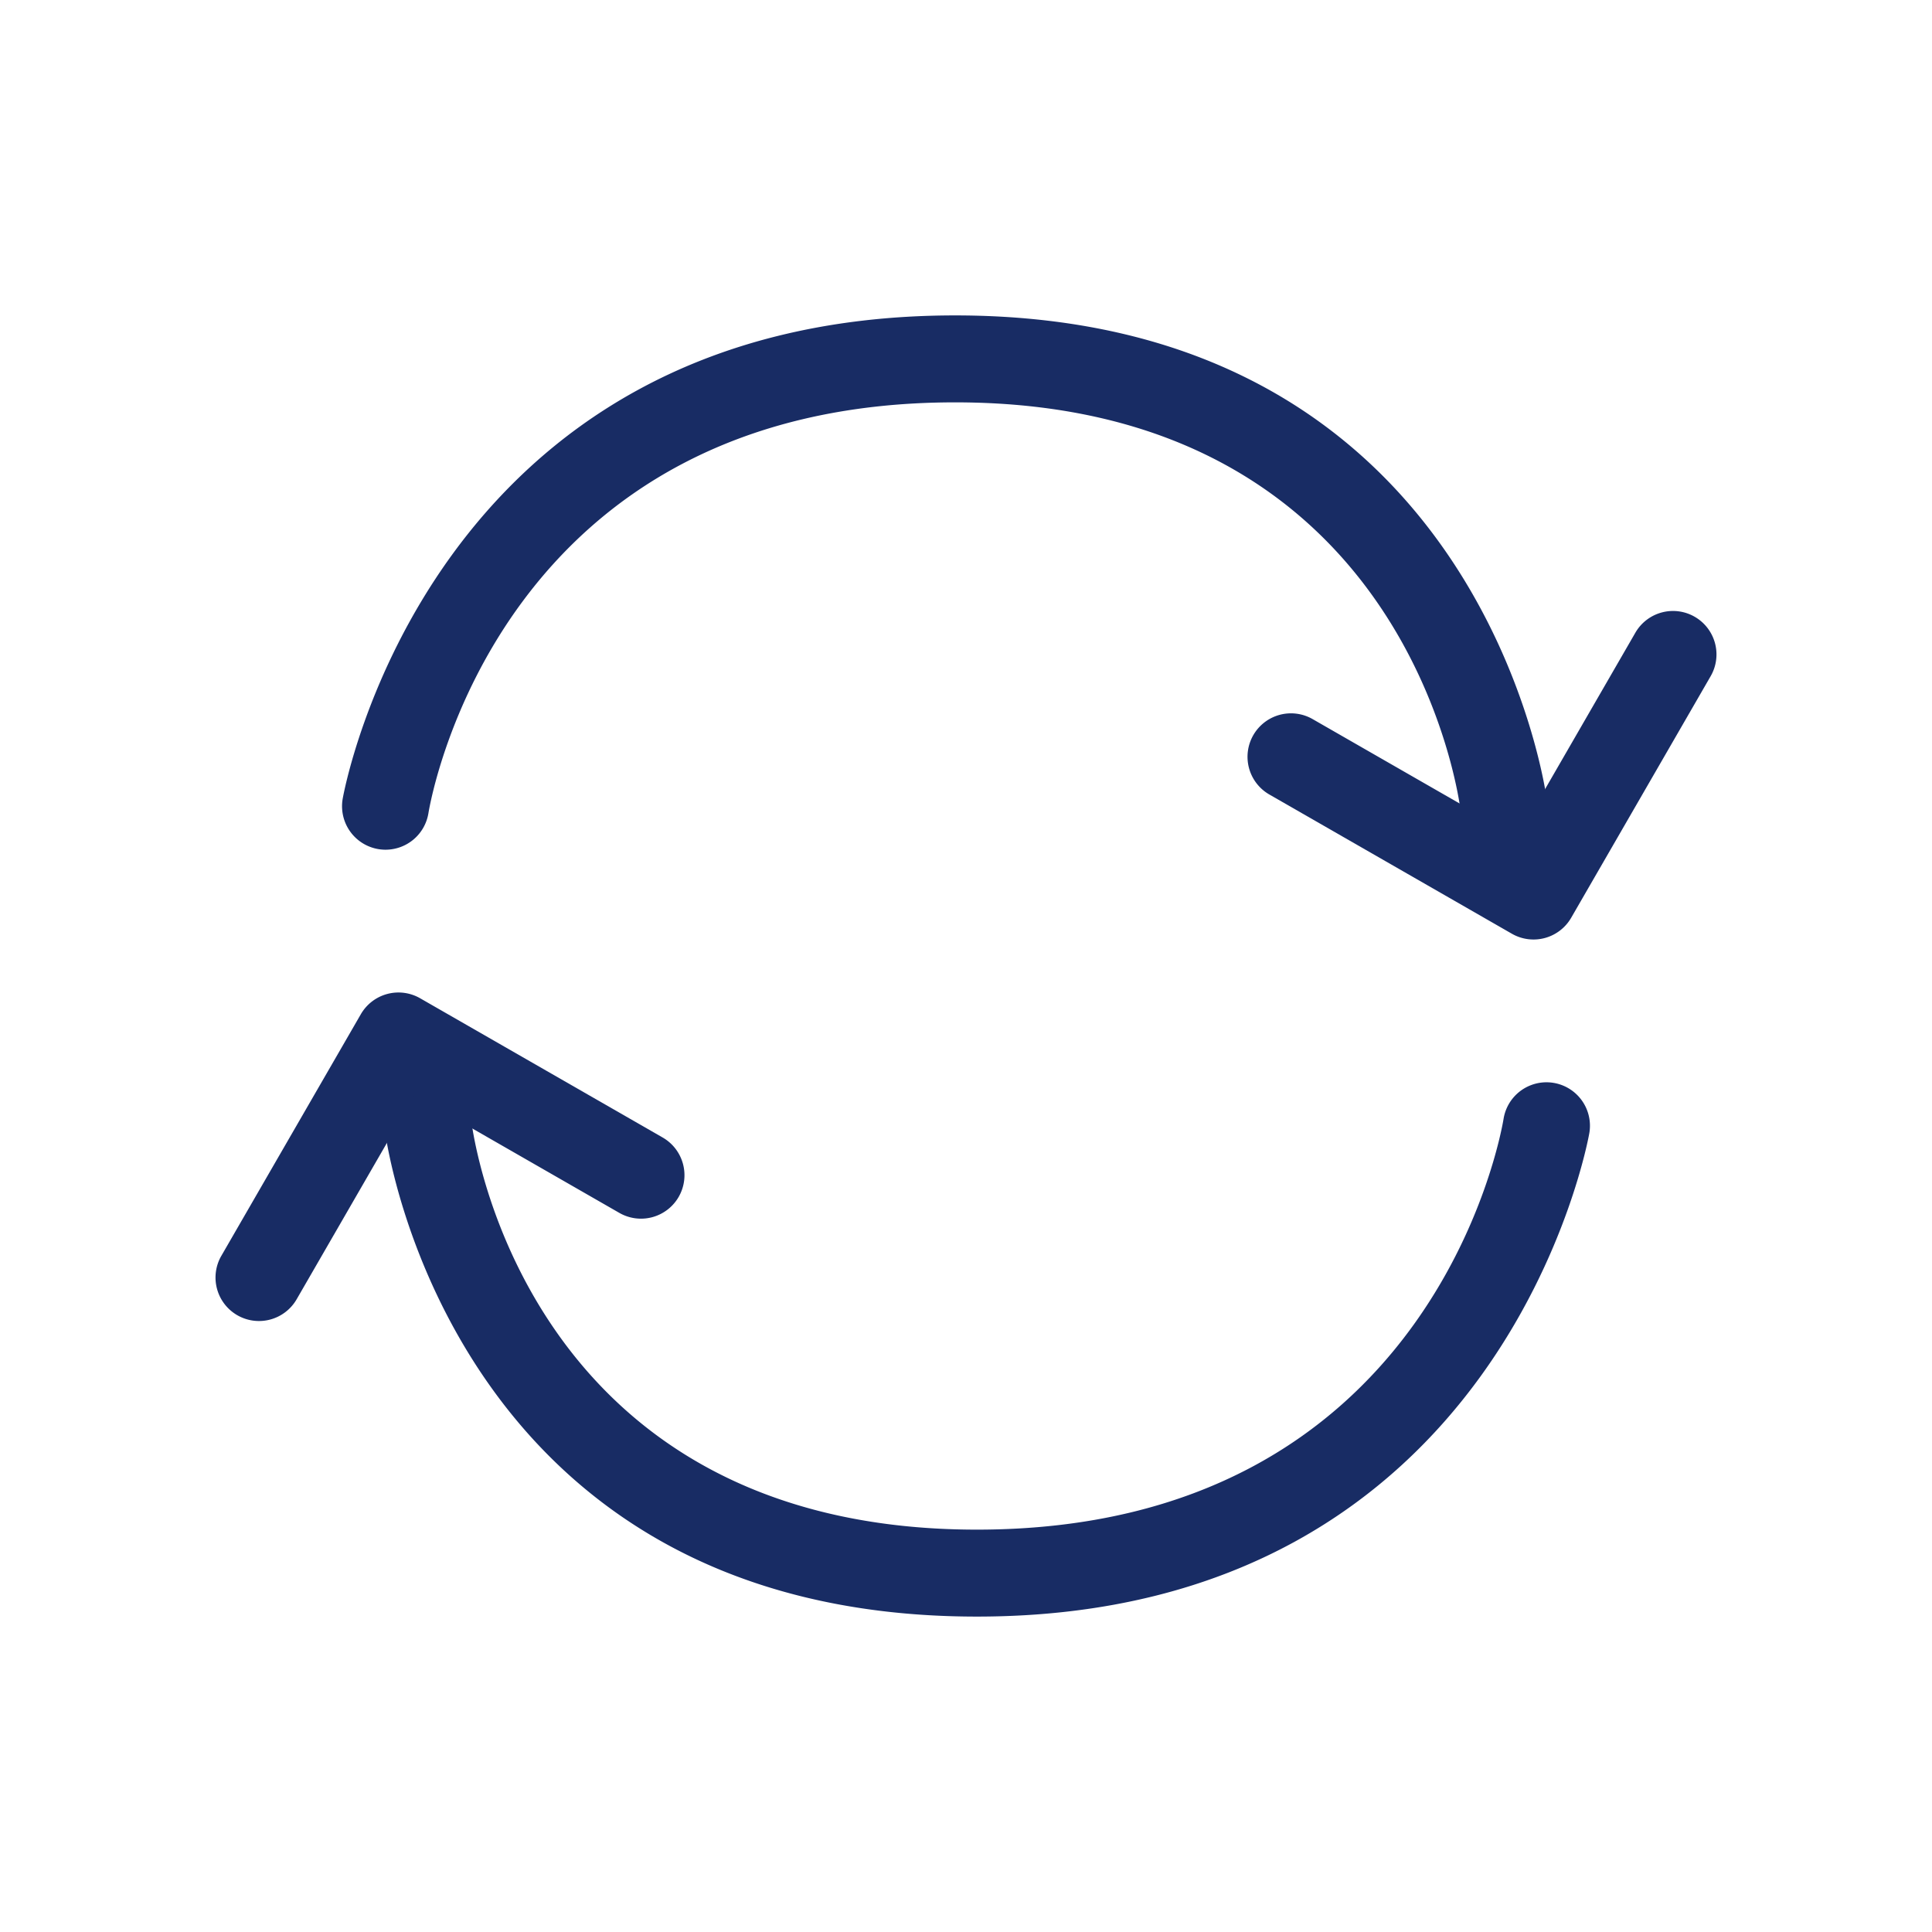
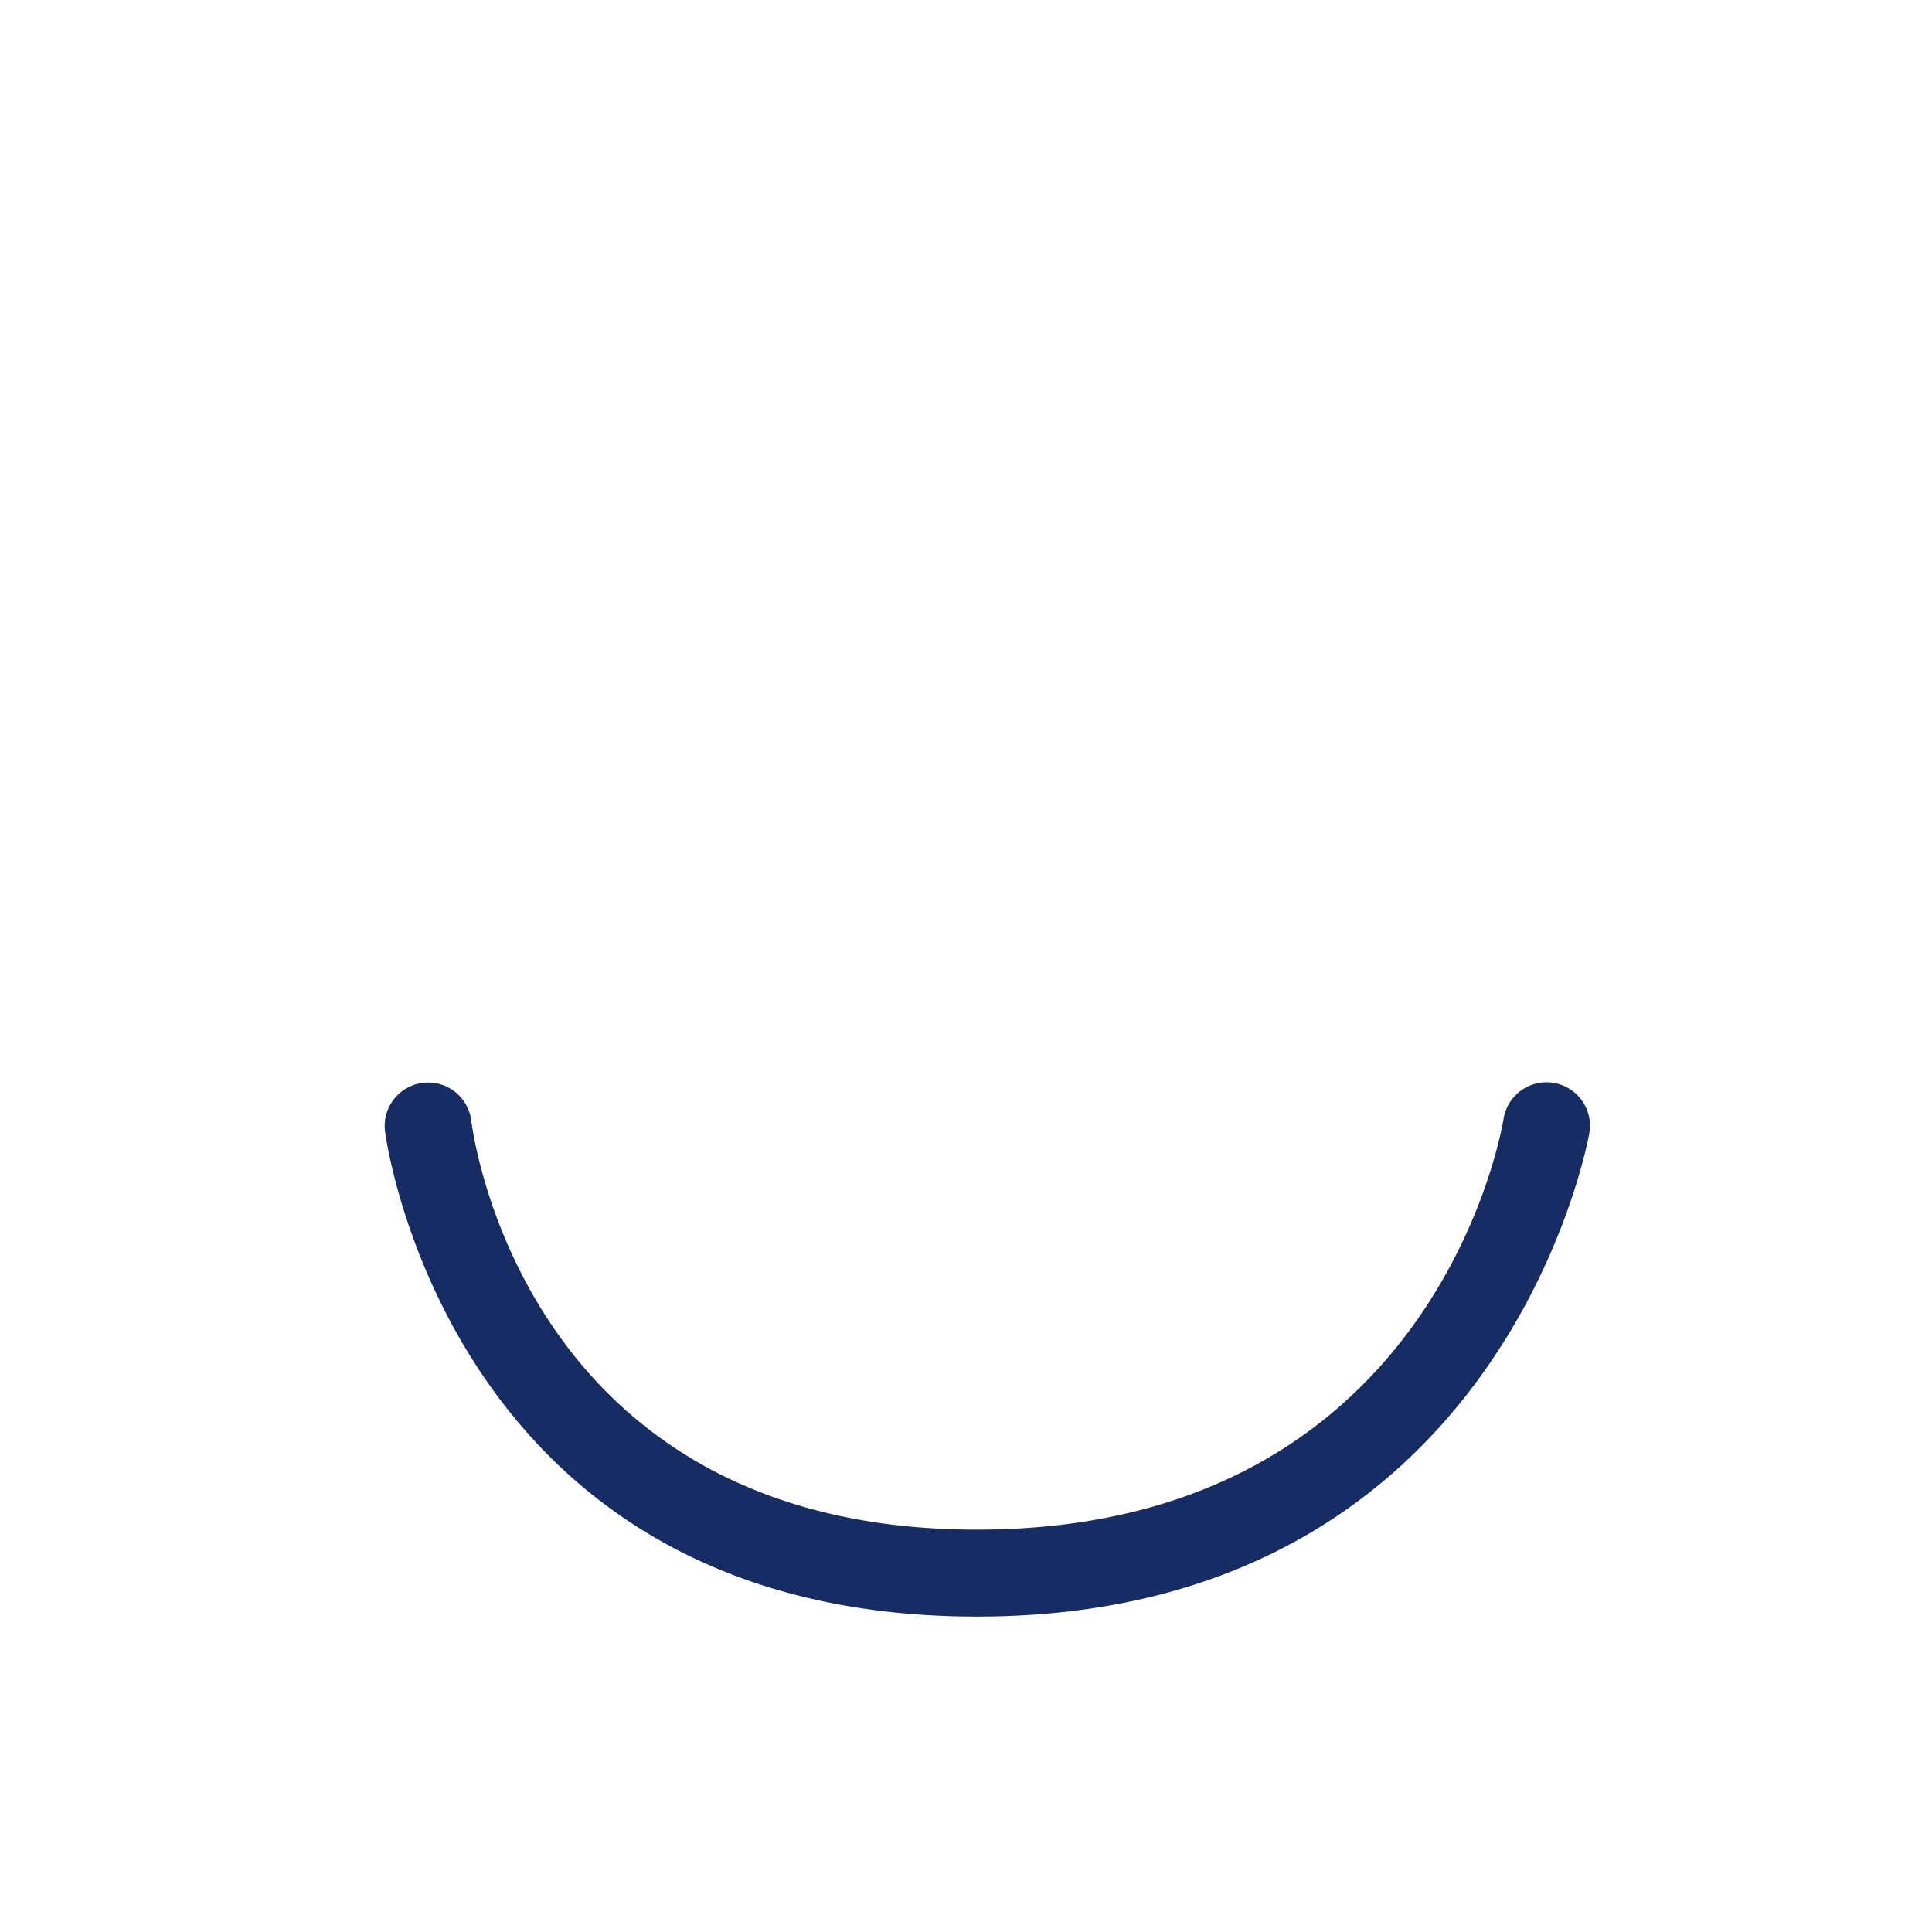
<svg xmlns="http://www.w3.org/2000/svg" fill="#182c64" version="1.1" viewBox="0 0 1024 1024">
  <path d="M517.768 856.822c-280.205 0-313.436-254.876-313.736-257.452a23.04 23.04 0 0 1 45.76-5.414c1.134 9.231 29.576 216.783 267.976 216.783 240.64 0 277.706-208.896 279.165-217.797a23.04 23.04 0 1 1 45.471 7.468c-0.42 2.568-45.335 256.412-324.636 256.412z" />
-   <path d="M351.265 602.929a23.04 23.04 0 0 1 8.461 31.424 23.04 23.04 0 0 1-31.452 8.509L219.663 580.506l-62.438 108.142a23.04 23.04 0 0 1-31.473 8.433 23.04 23.04 0 0 1-8.433-31.473l73.93-128.046a23.04 23.04 0 0 1 31.424-8.461l128.543 73.797z" />
-   <path d="M204.36 450.363a23.058 23.058 0 0 1-22.766-26.778c0.42-2.56 45.33-256.41 324.631-256.41 280.205 0 313.441 254.876 313.741 257.452a23.04 23.04 0 0 1-45.755 5.443c-1.085-8.852-29.35-216.812-267.986-216.812-240.64 0-277.701 208.896-279.16 217.797a23.04 23.04 0 0 1-22.705 19.308z" />
-   <path d="M672.732 421.076a23.04 23.04 0 0 1-8.461-31.424 23.04 23.04 0 0 1 31.452-8.509l108.616 62.354 62.438-108.147a23.04 23.04 0 0 1 31.473-8.433 23.04 23.04 0 0 1 8.433 31.473l-73.93 128.051a23.04 23.04 0 0 1-31.424 8.461l-128.548-73.797z" />
</svg>